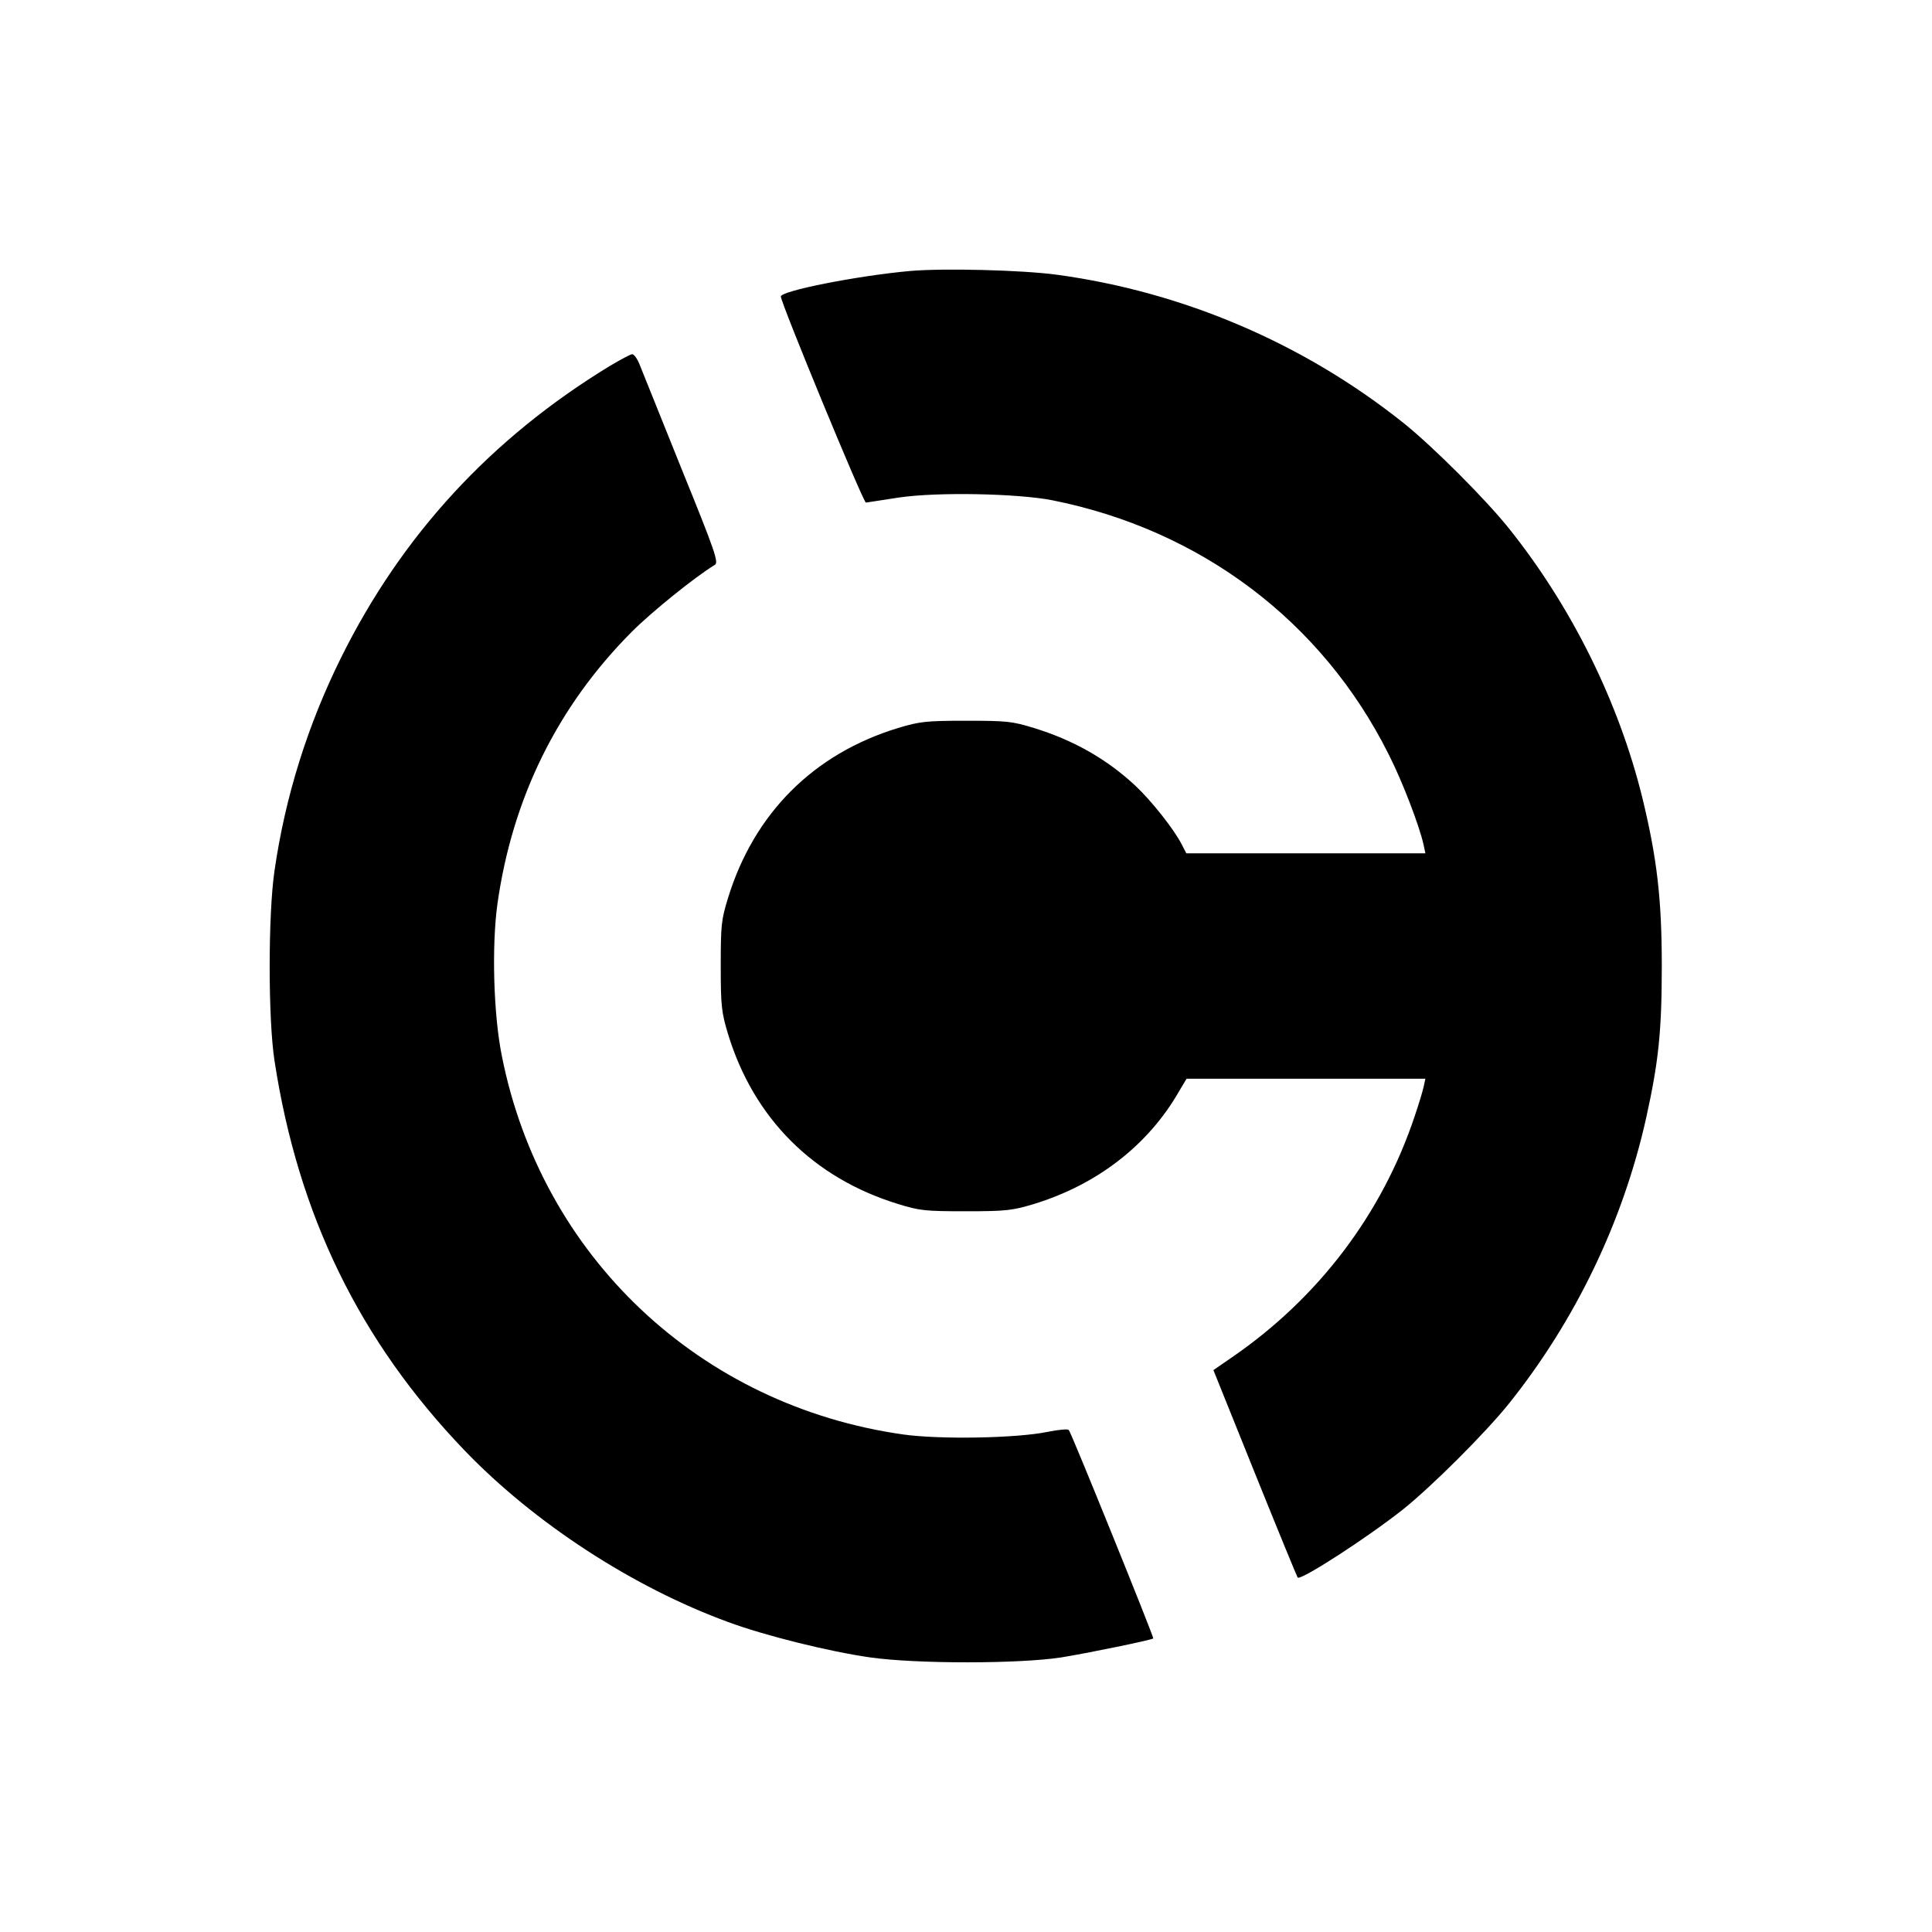
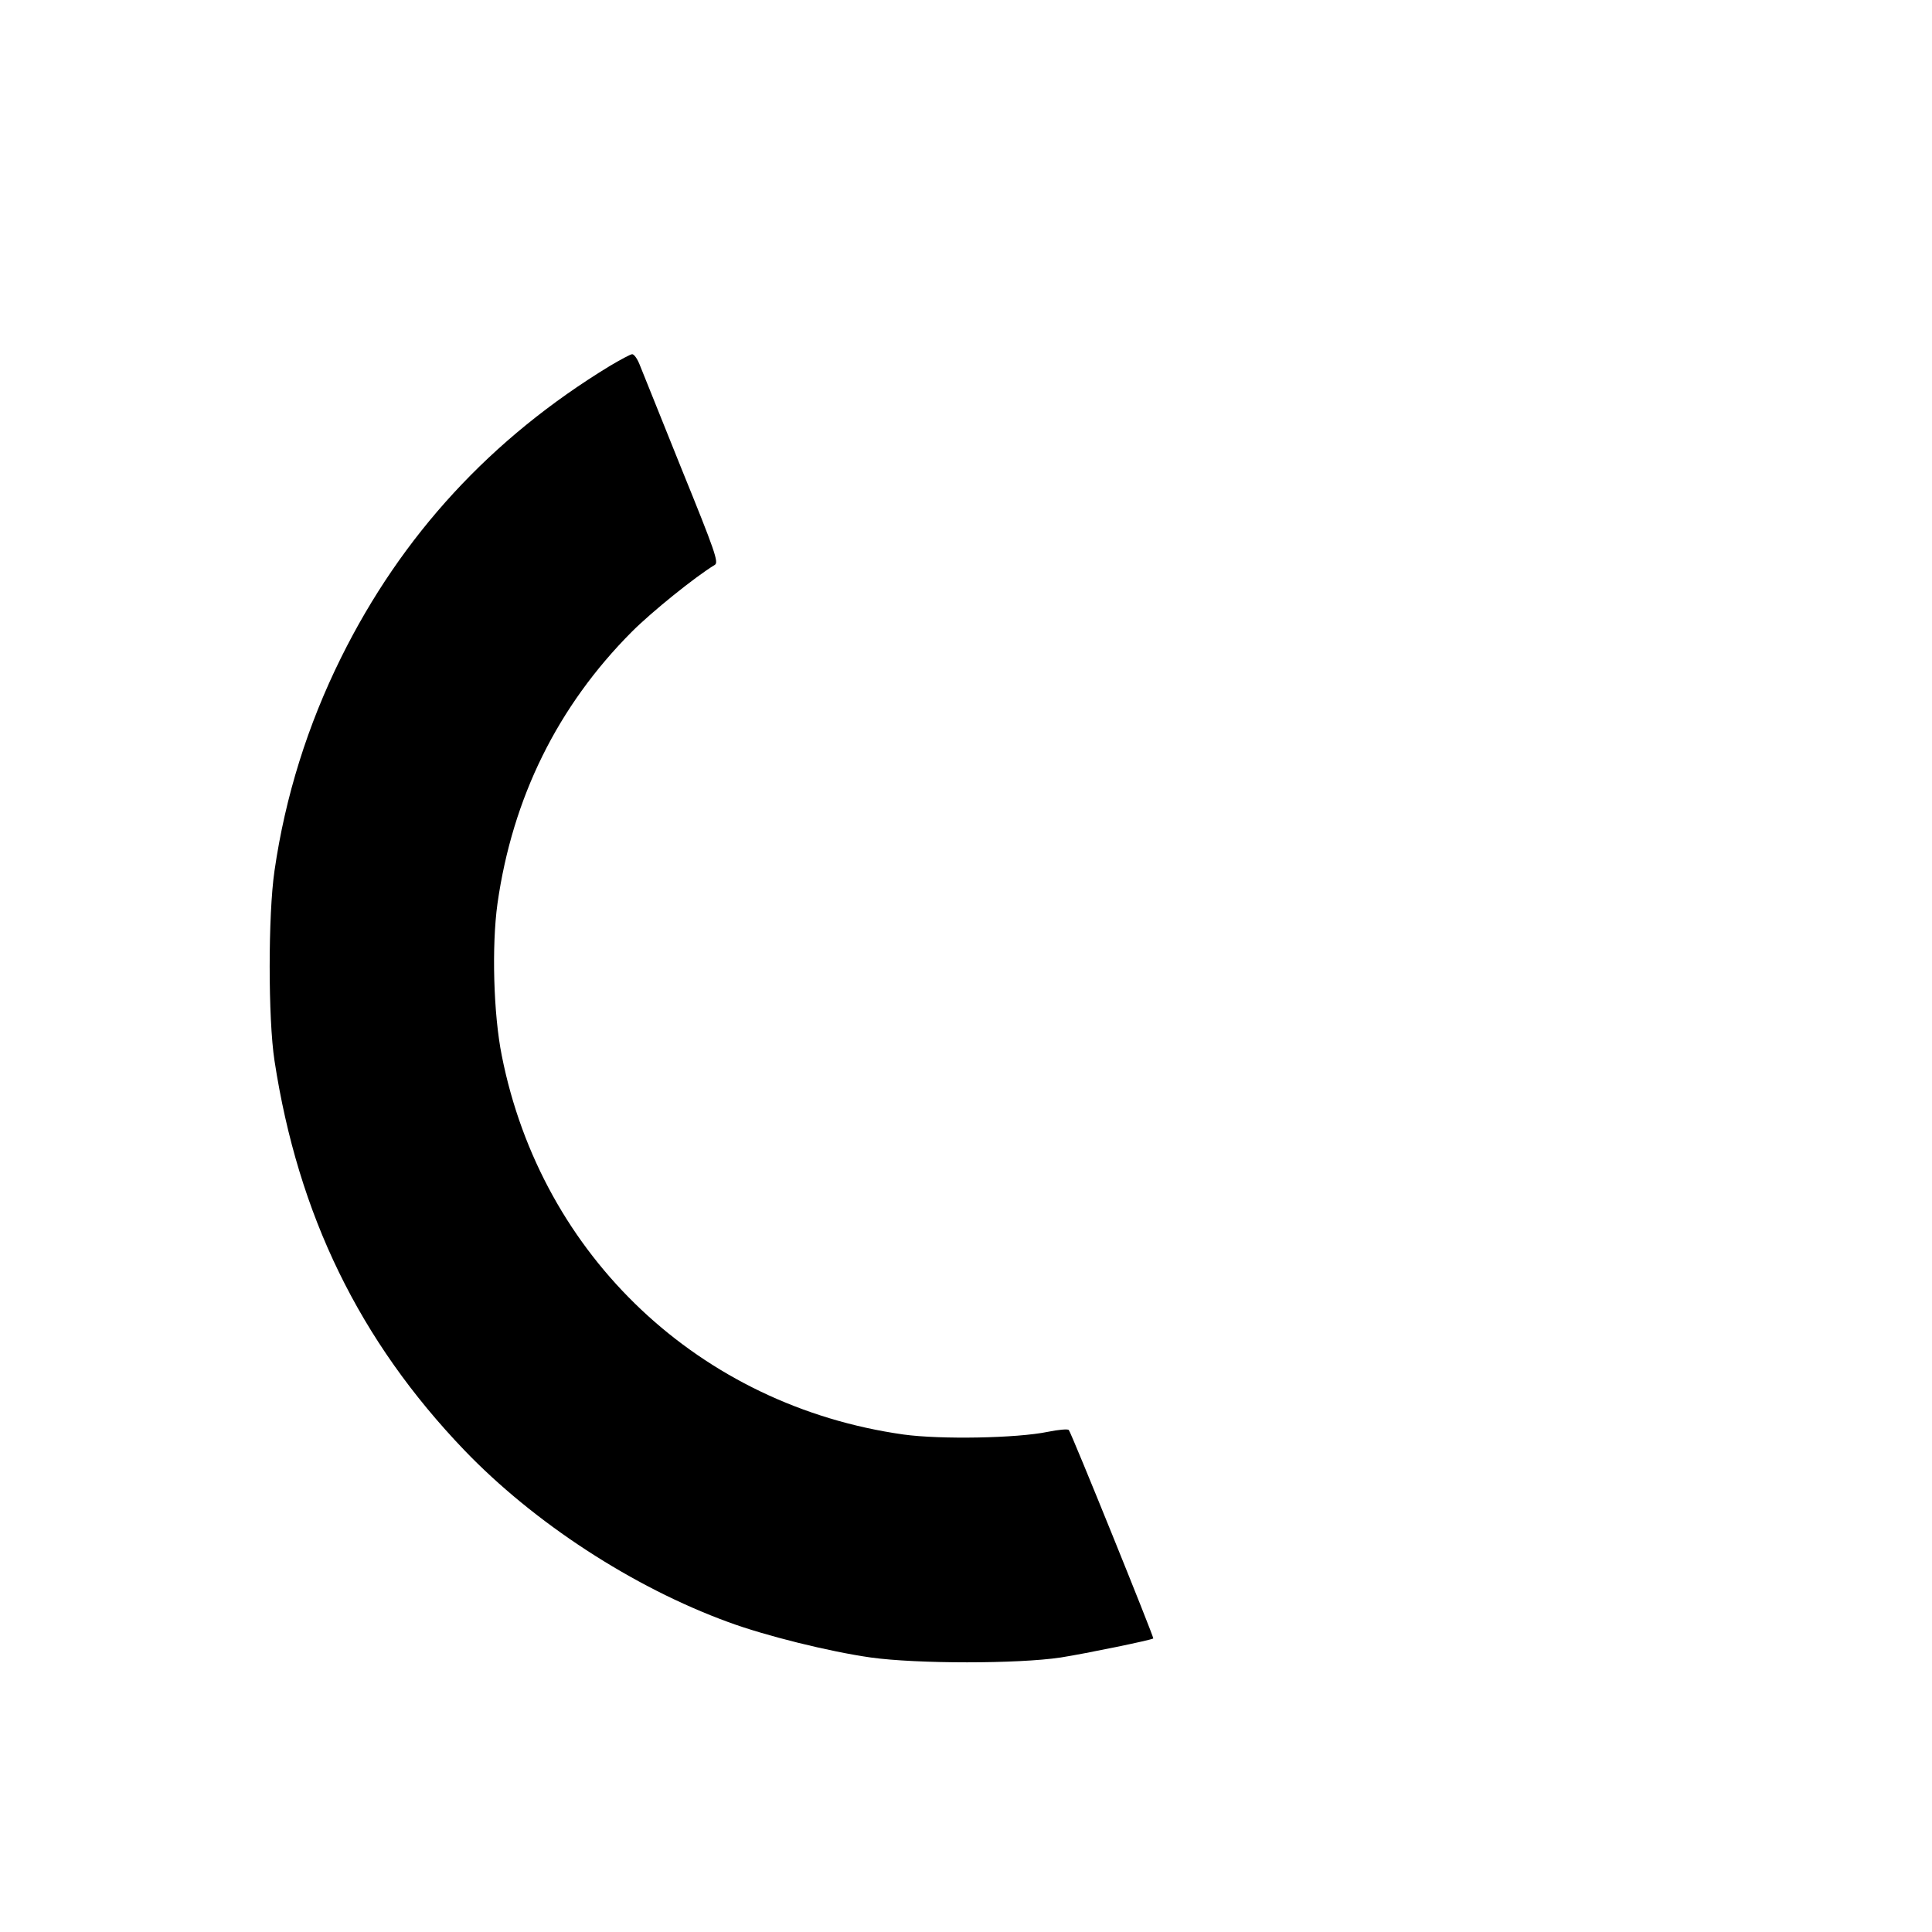
<svg xmlns="http://www.w3.org/2000/svg" version="1.0" width="720pt" height="720pt" viewBox="0 0 720 720" preserveAspectRatio="xMidYMid meet">
  <g transform="translate(0,720) scale(0.1,-0.1)" fill="#000000" stroke="none">
-     <path d="M3390 6190 c-197 -18 -480 -74 -480 -95 0 -24 308 -770 317 -768 5 1 61 9 124 19 143 21 439 15 569 -10 554 -110 1007 -451 1255 -947 51 -100 114 -265 130 -336 l7 -33 -446 0 -445 0 -17 33 c-29 57 -114 164 -173 219 -106 99 -231 170 -378 215 -81 25 -101 27 -253 27 -150 0 -173 -3 -253 -27 -315 -96 -537 -318 -634 -634 -25 -81 -27 -101 -27 -253 0 -150 3 -173 27 -253 96 -315 318 -537 634 -634 81 -25 101 -27 253 -27 150 0 173 3 253 27 235 72 426 219 541 420 l28 47 445 0 445 0 -7 -32 c-4 -18 -19 -67 -33 -108 -121 -363 -358 -676 -679 -897 l-71 -49 155 -385 c85 -211 157 -386 159 -388 12 -12 263 151 394 255 107 86 305 283 394 394 247 309 425 678 511 1065 46 208 58 322 58 565 0 250 -18 402 -72 625 -88 358 -263 712 -497 1005 -87 109 -285 307 -394 394 -371 296 -820 488 -1290 552 -133 18 -426 25 -550 14z" />
    <path d="M2274 5837 c-444 -270 -777 -632 -1003 -1088 -124 -250 -208 -517 -248 -794 -24 -163 -24 -553 0 -708 88 -575 317 -1044 707 -1451 260 -271 628 -511 984 -641 138 -51 376 -110 531 -132 172 -24 549 -24 708 0 95 15 338 65 345 71 3 4 -306 768 -315 777 -4 4 -39 1 -78 -7 -116 -24 -400 -29 -538 -10 -758 107 -1349 663 -1497 1412 -31 154 -38 409 -16 567 56 394 224 735 501 1013 74 74 235 204 309 249 15 9 1 50 -125 360 -77 193 -148 367 -156 388 -8 20 -20 37 -27 37 -6 0 -43 -20 -82 -43z" />
  </g>
</svg>